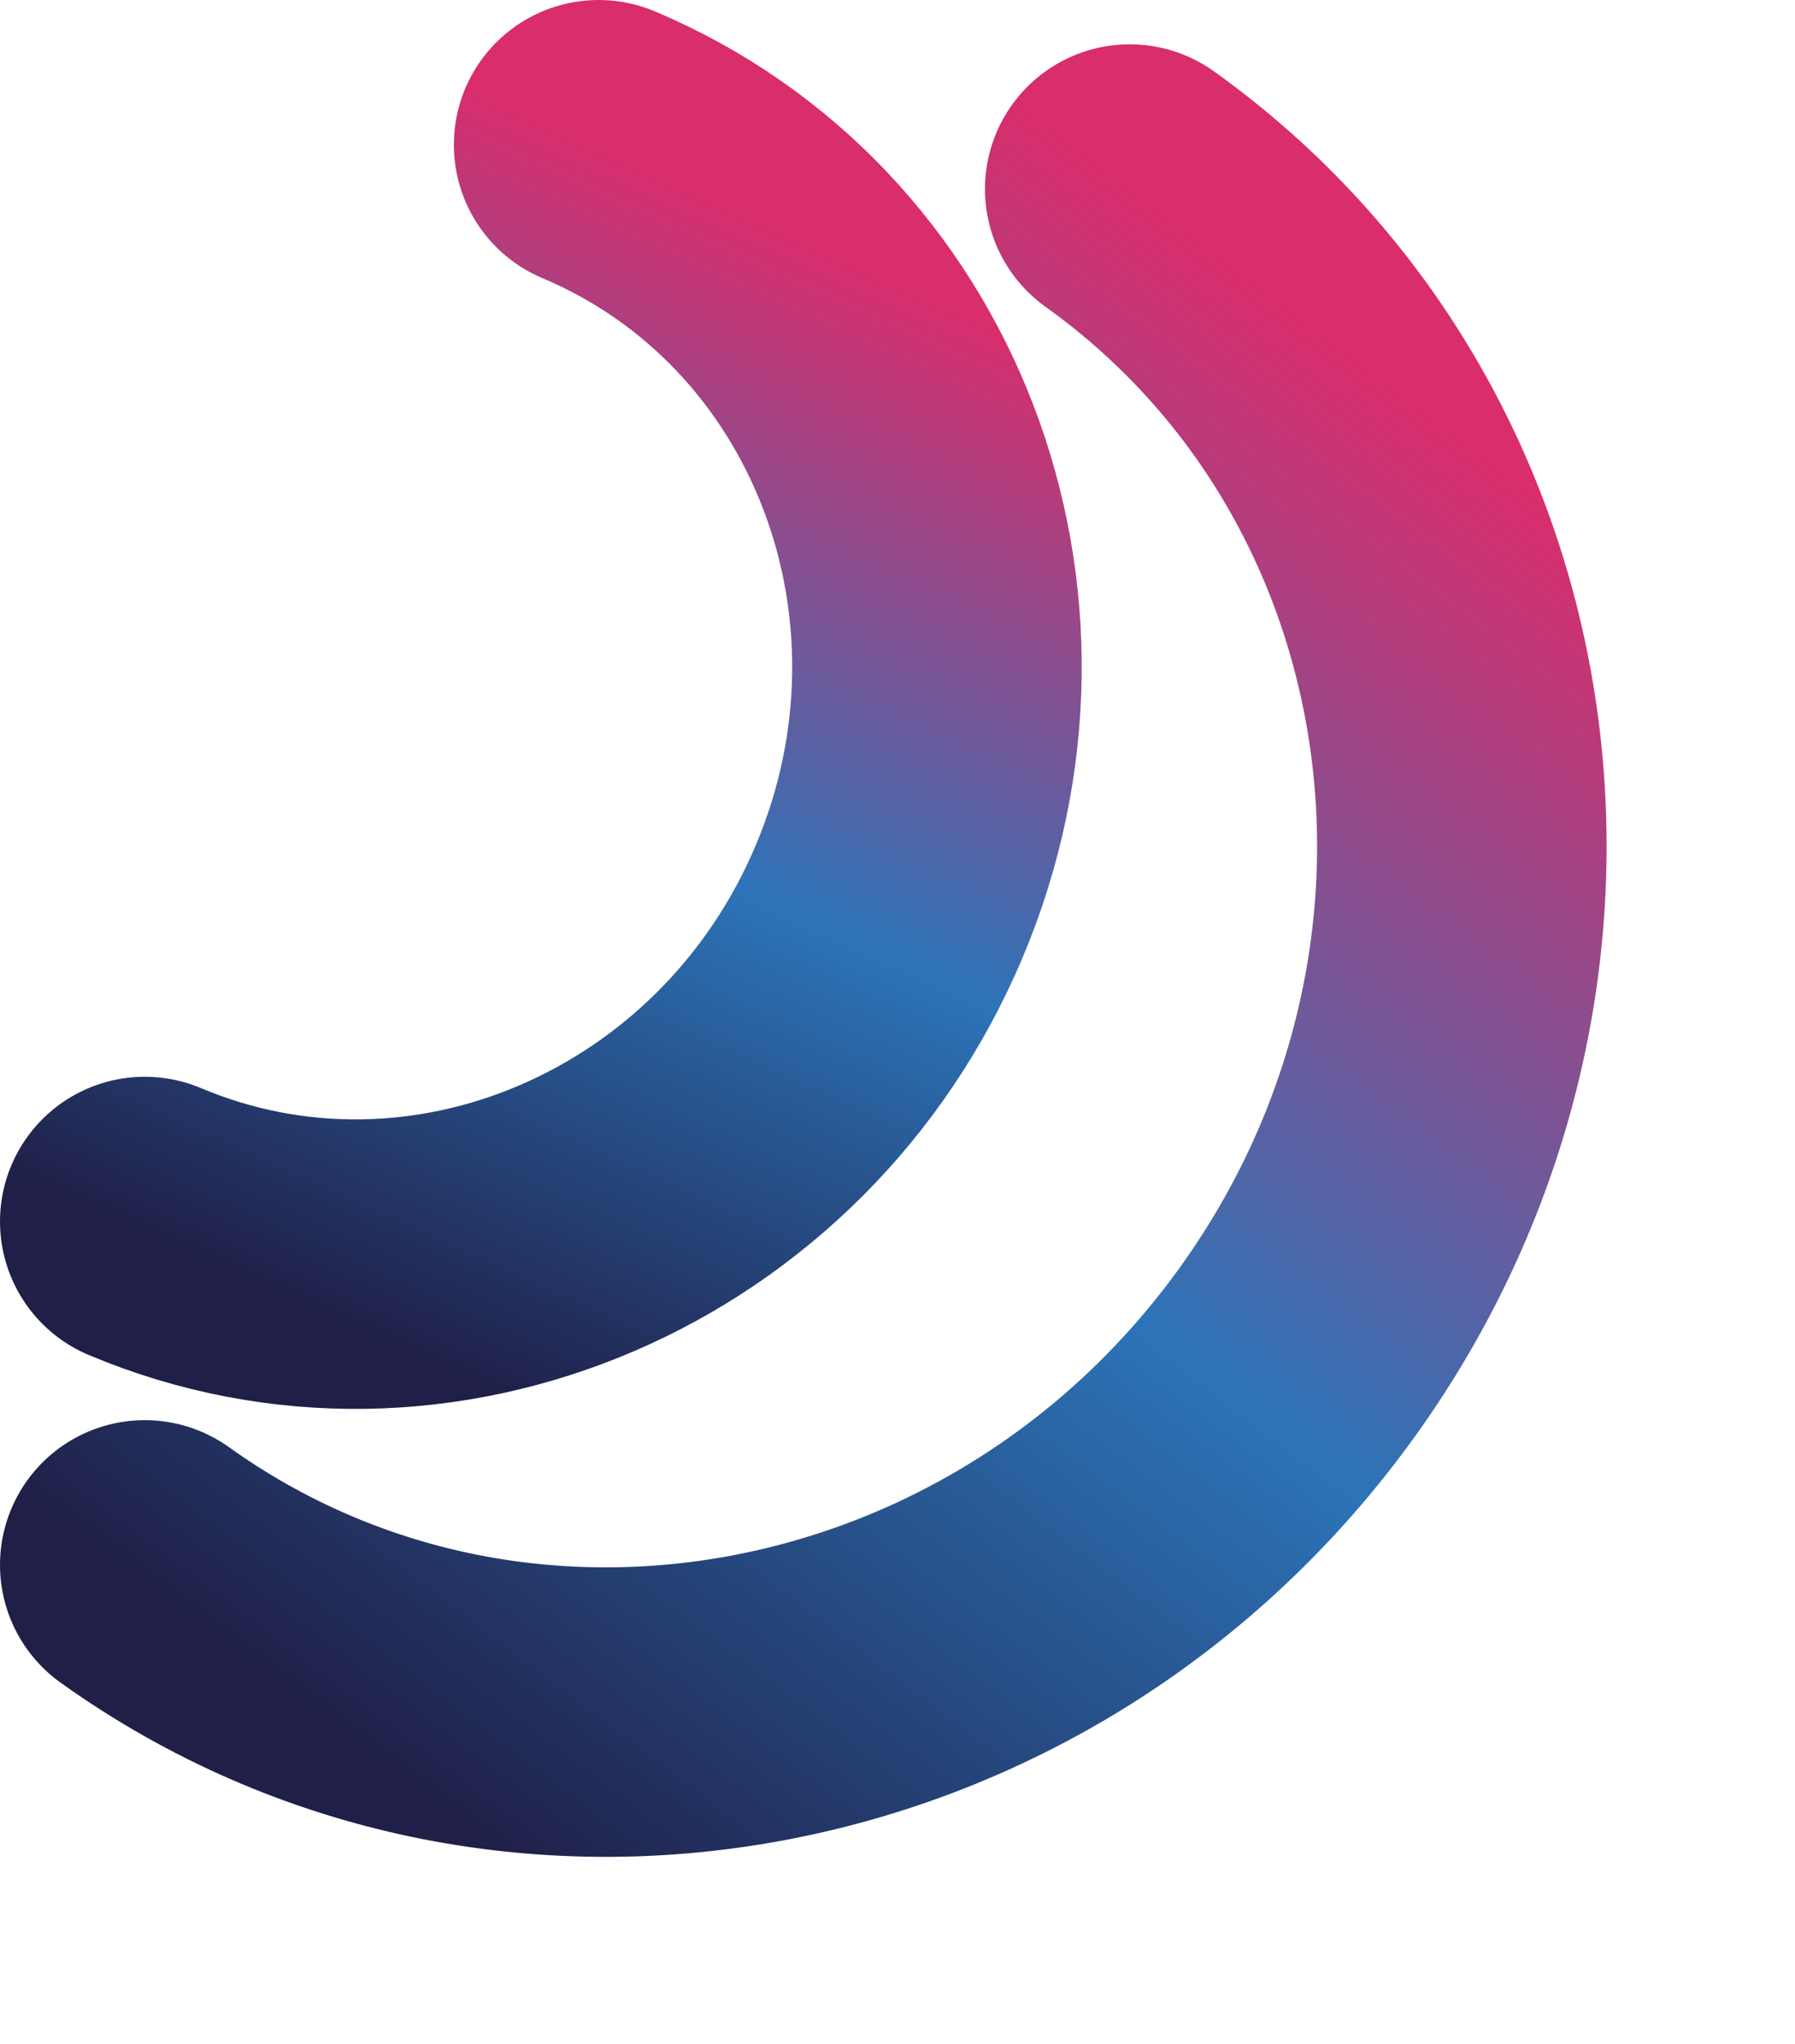
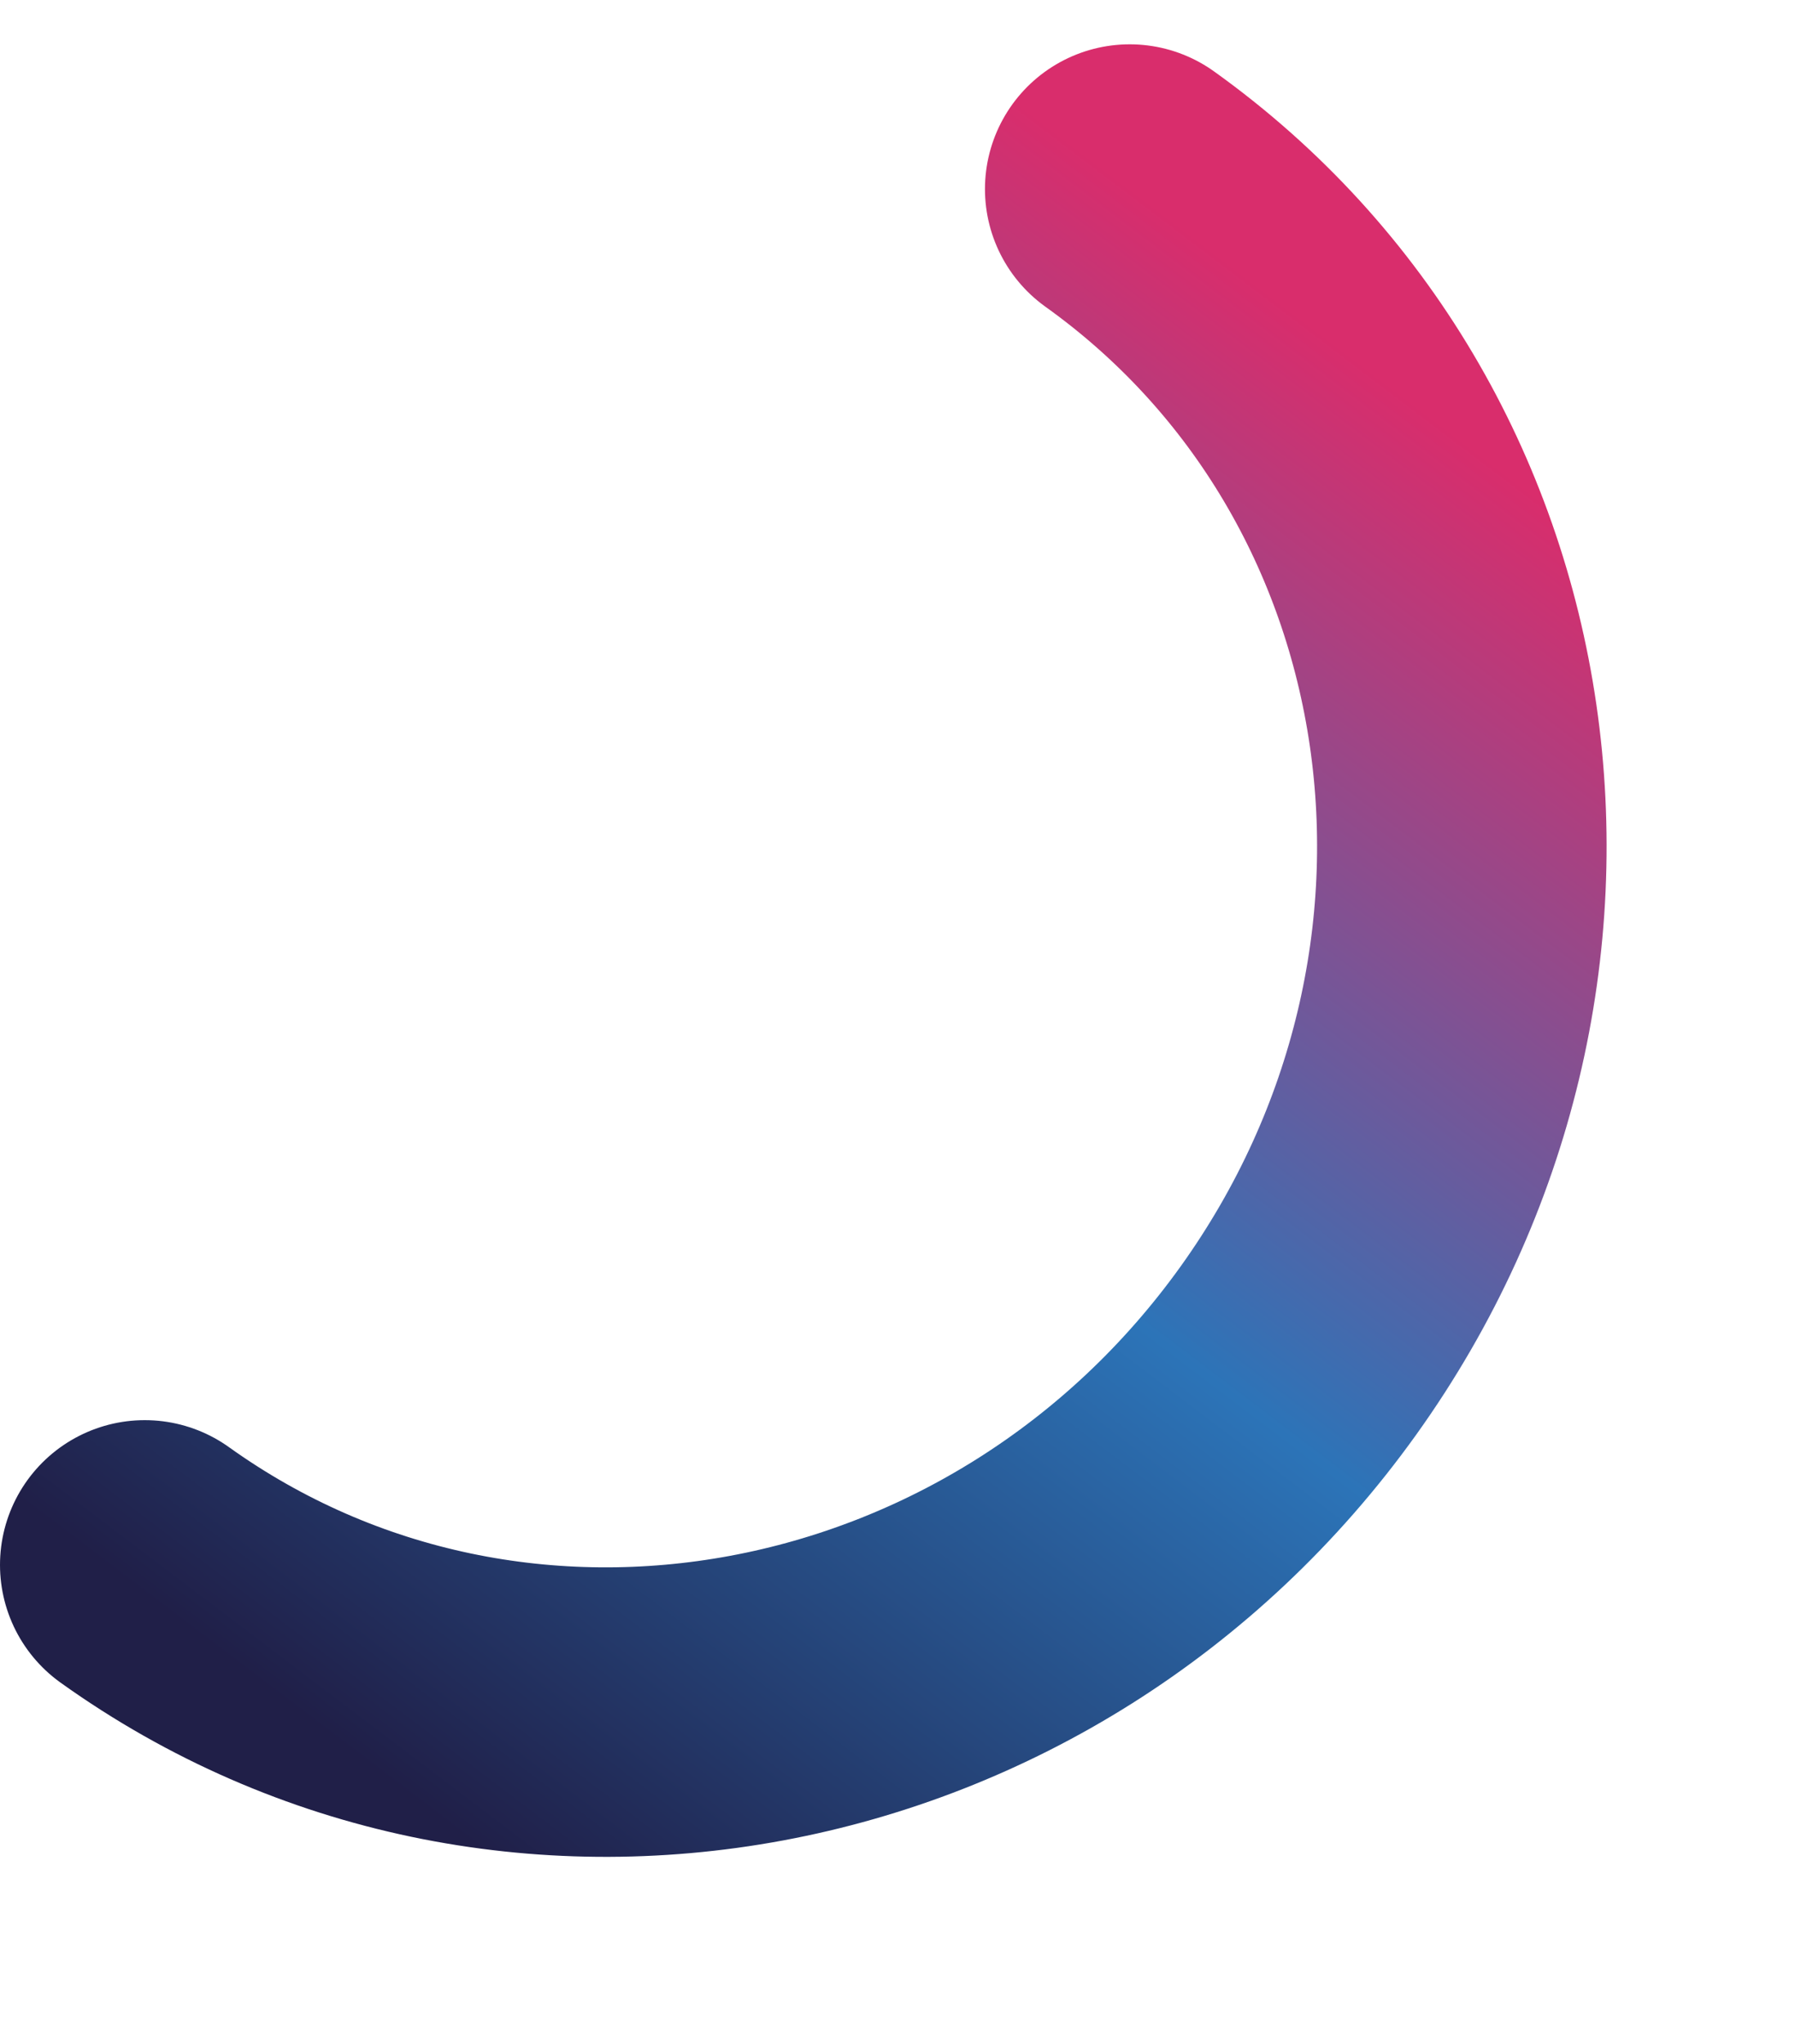
<svg xmlns="http://www.w3.org/2000/svg" width="310" height="353" viewBox="0 0 310 353" fill="none">
  <path d="M25 270.28C88.077 315.434 177.291 298.844 224.264 233.226C271.238 167.607 258.183 77.808 195.105 32.654" stroke="url(#paint0_linear_1074_2141)" stroke-width="50" stroke-linecap="round" stroke-linejoin="round" />
-   <path d="M25 210.972C74.366 231.778 131.931 207.013 153.576 155.659C175.22 104.304 152.748 45.806 103.382 25" stroke="url(#paint1_linear_1074_2141)" stroke-width="50" stroke-linecap="round" stroke-linejoin="round" />
  <defs>
    <linearGradient id="paint0_linear_1074_2141" x1="201.364" y1="37.133" x2="22.049" y2="273.316" gradientUnits="userSpaceOnUse">
      <stop stop-color="#D92D6C" />
      <stop offset="0.524" stop-color="#2C74B8" />
      <stop offset="1" stop-color="#201F48" />
    </linearGradient>
    <linearGradient id="paint1_linear_1074_2141" x1="108.28" y1="27.064" x2="23.475" y2="213.466" gradientUnits="userSpaceOnUse">
      <stop stop-color="#D92D6C" />
      <stop offset="0.524" stop-color="#2C74B8" />
      <stop offset="1" stop-color="#201F48" />
    </linearGradient>
  </defs>
</svg>